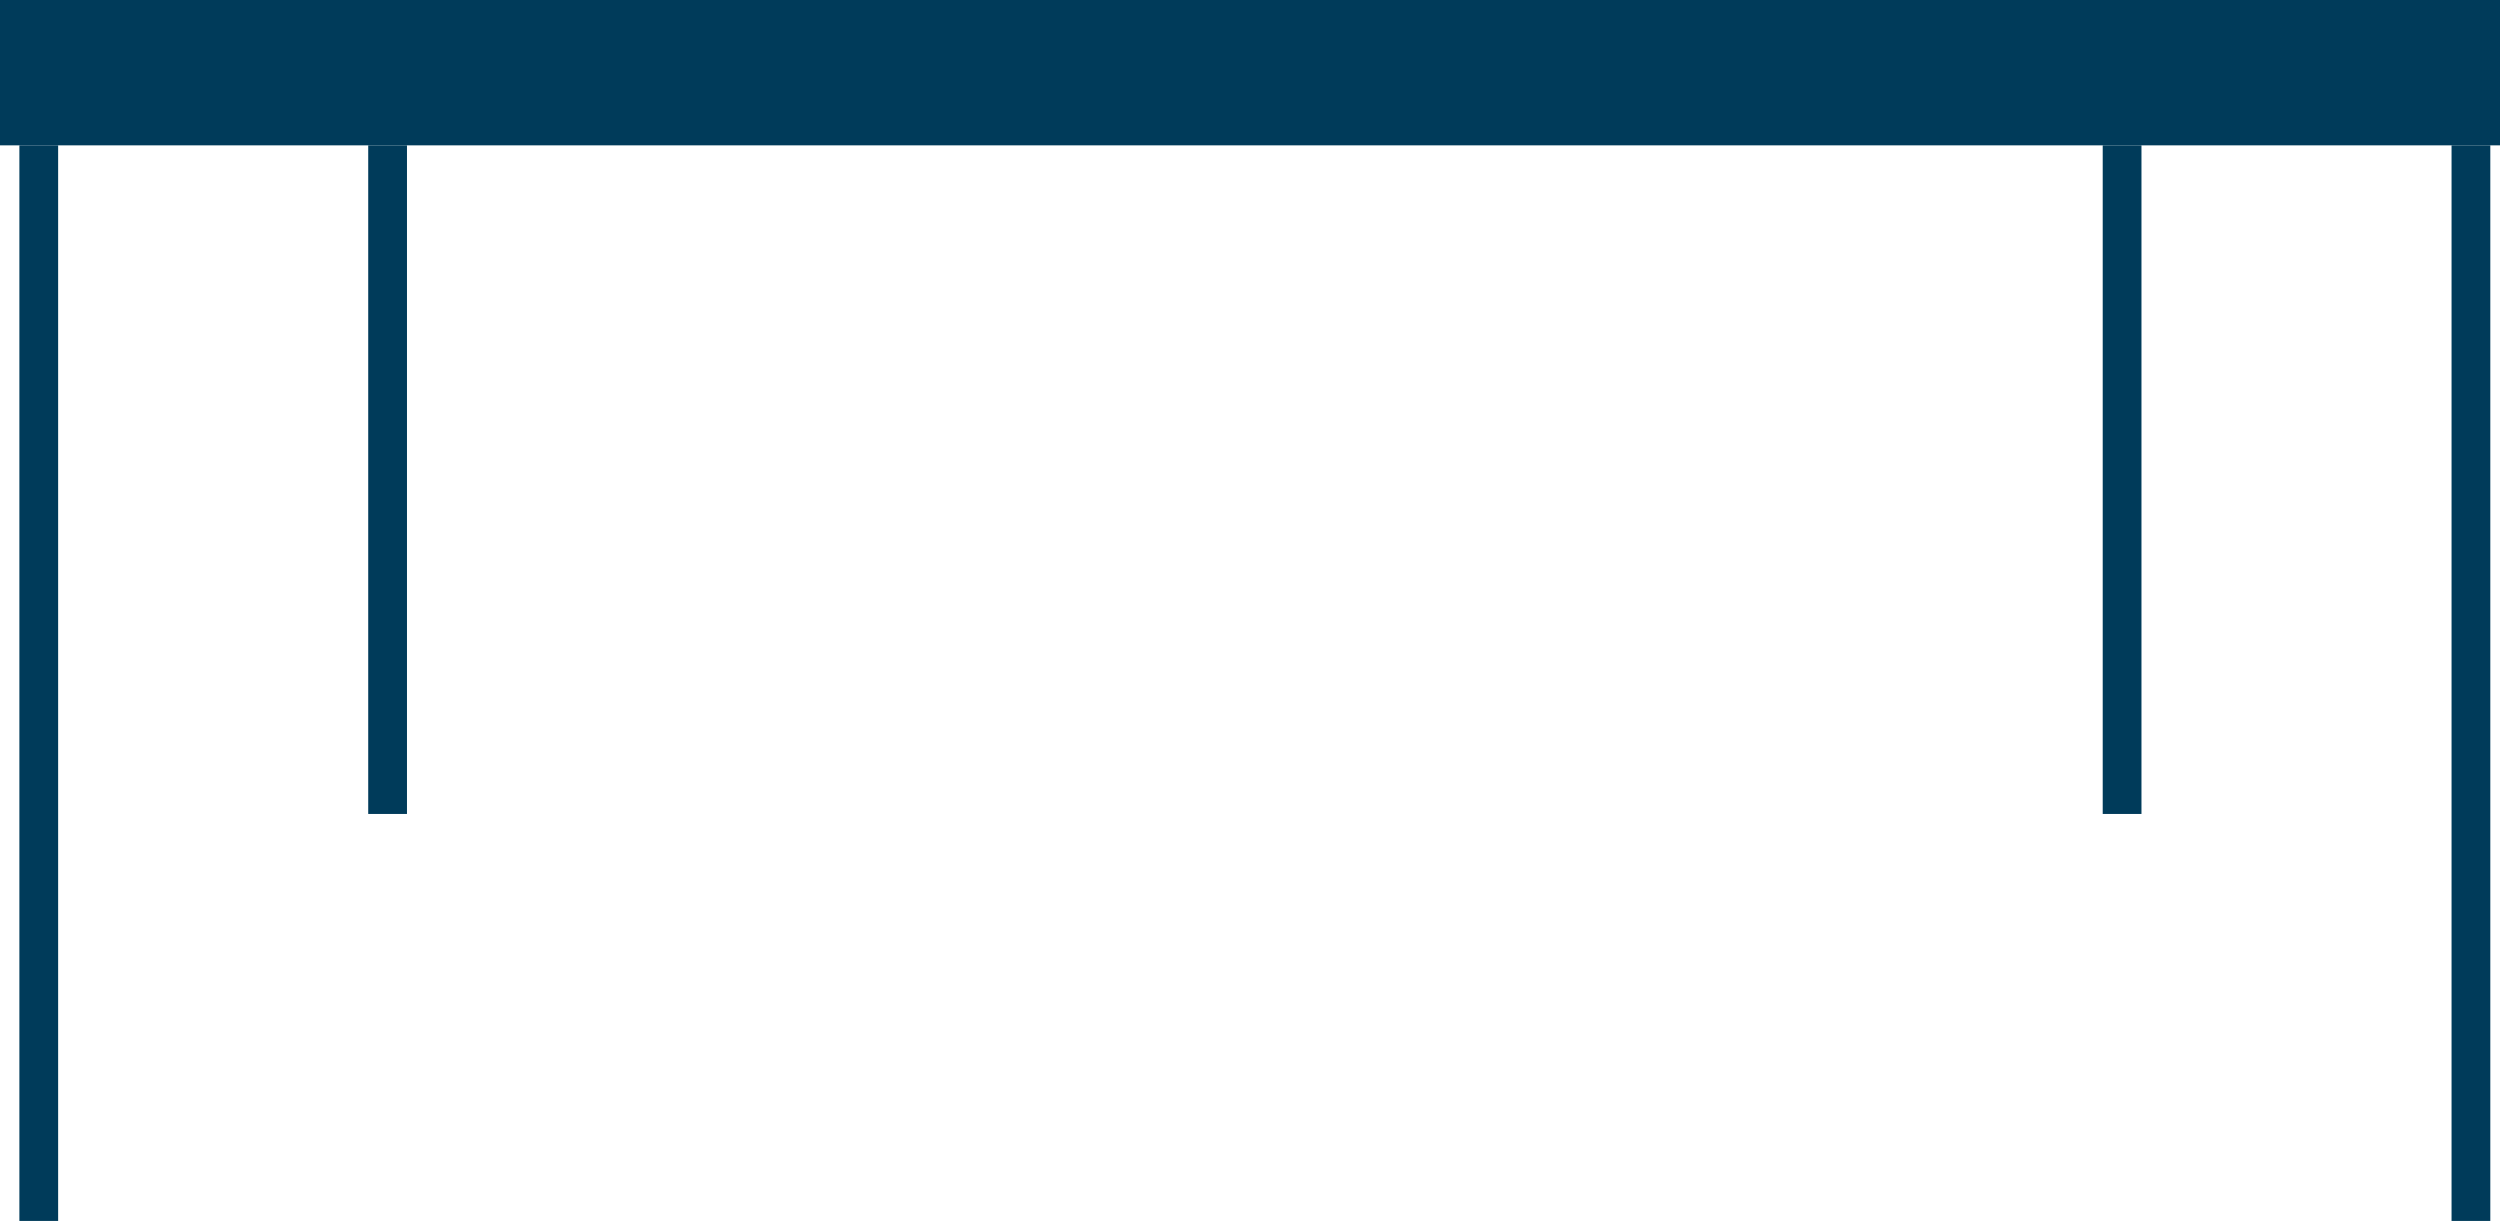
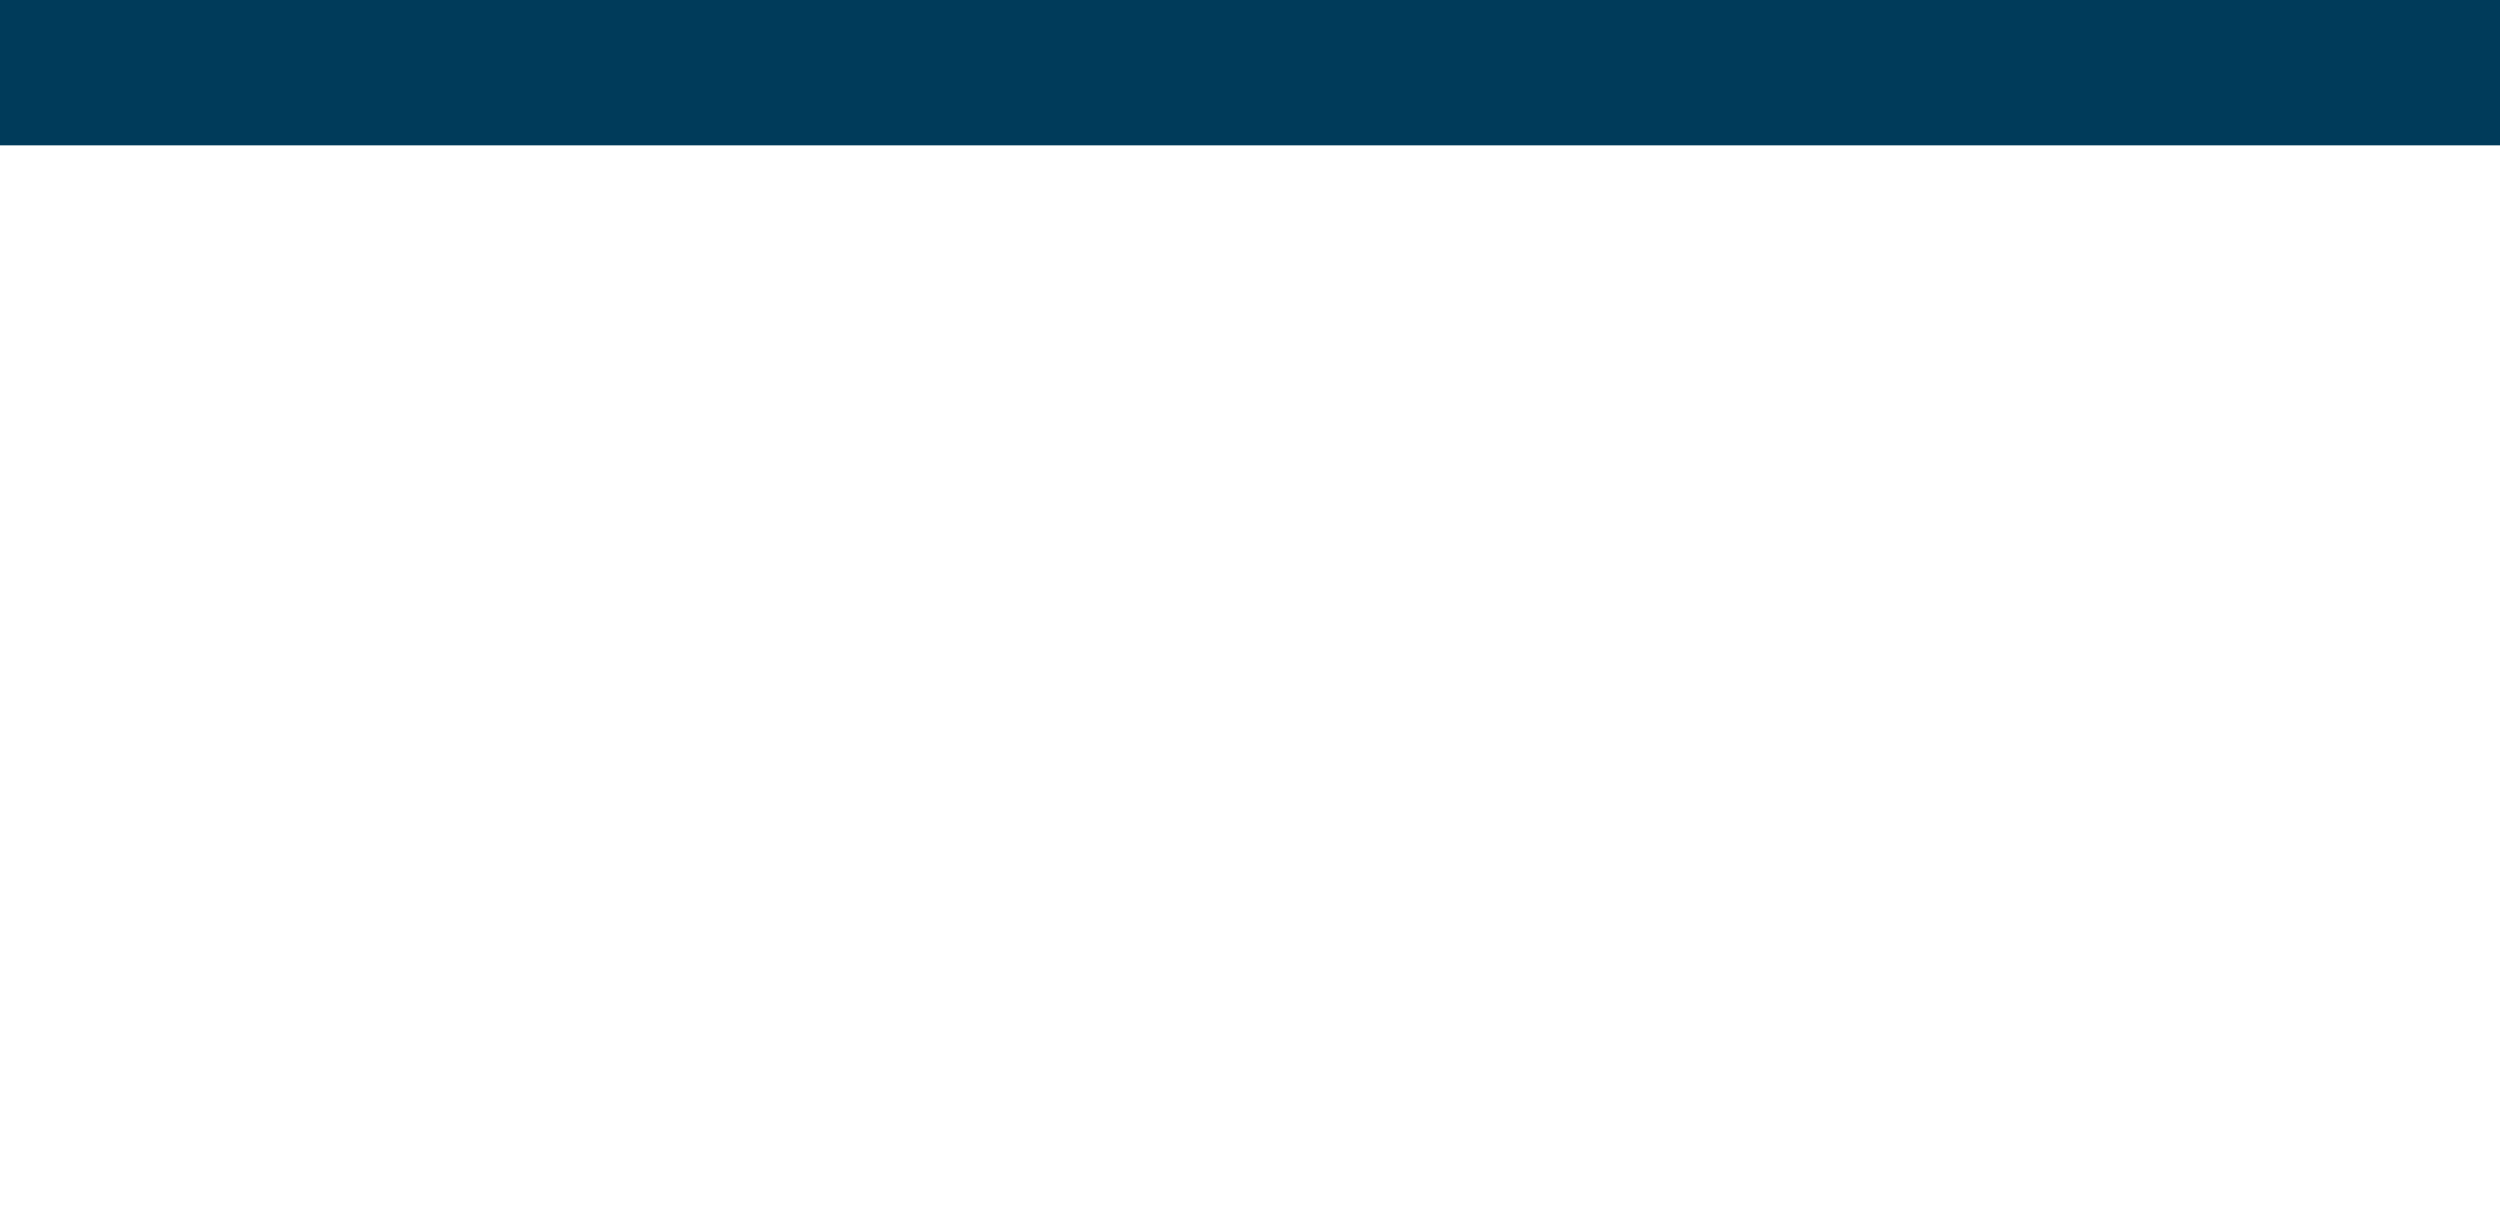
<svg xmlns="http://www.w3.org/2000/svg" version="1.1" id="Layer_1" x="0px" y="0px" width="258px" height="126px" viewBox="0 0 258 126" enable-background="new 0 0 258 126" xml:space="preserve">
  <g>
-     <rect x="253" y="15" fill-rule="evenodd" clip-rule="evenodd" fill="#003B5A" width="4" height="111" />
    <rect fill-rule="evenodd" clip-rule="evenodd" fill="#003B5A" width="258" height="15" />
-     <rect x="2" y="15" fill-rule="evenodd" clip-rule="evenodd" fill="#003B5A" width="4" height="111" />
    <g>
-       <rect x="217" y="15" fill-rule="evenodd" clip-rule="evenodd" fill="#003B5A" width="4" height="69" />
-       <rect x="38" y="15" fill-rule="evenodd" clip-rule="evenodd" fill="#003B5A" width="4" height="69" />
-     </g>
+       </g>
  </g>
  <g>
</g>
  <g>
</g>
  <g>
</g>
  <g>
</g>
  <g>
</g>
  <g>
</g>
</svg>